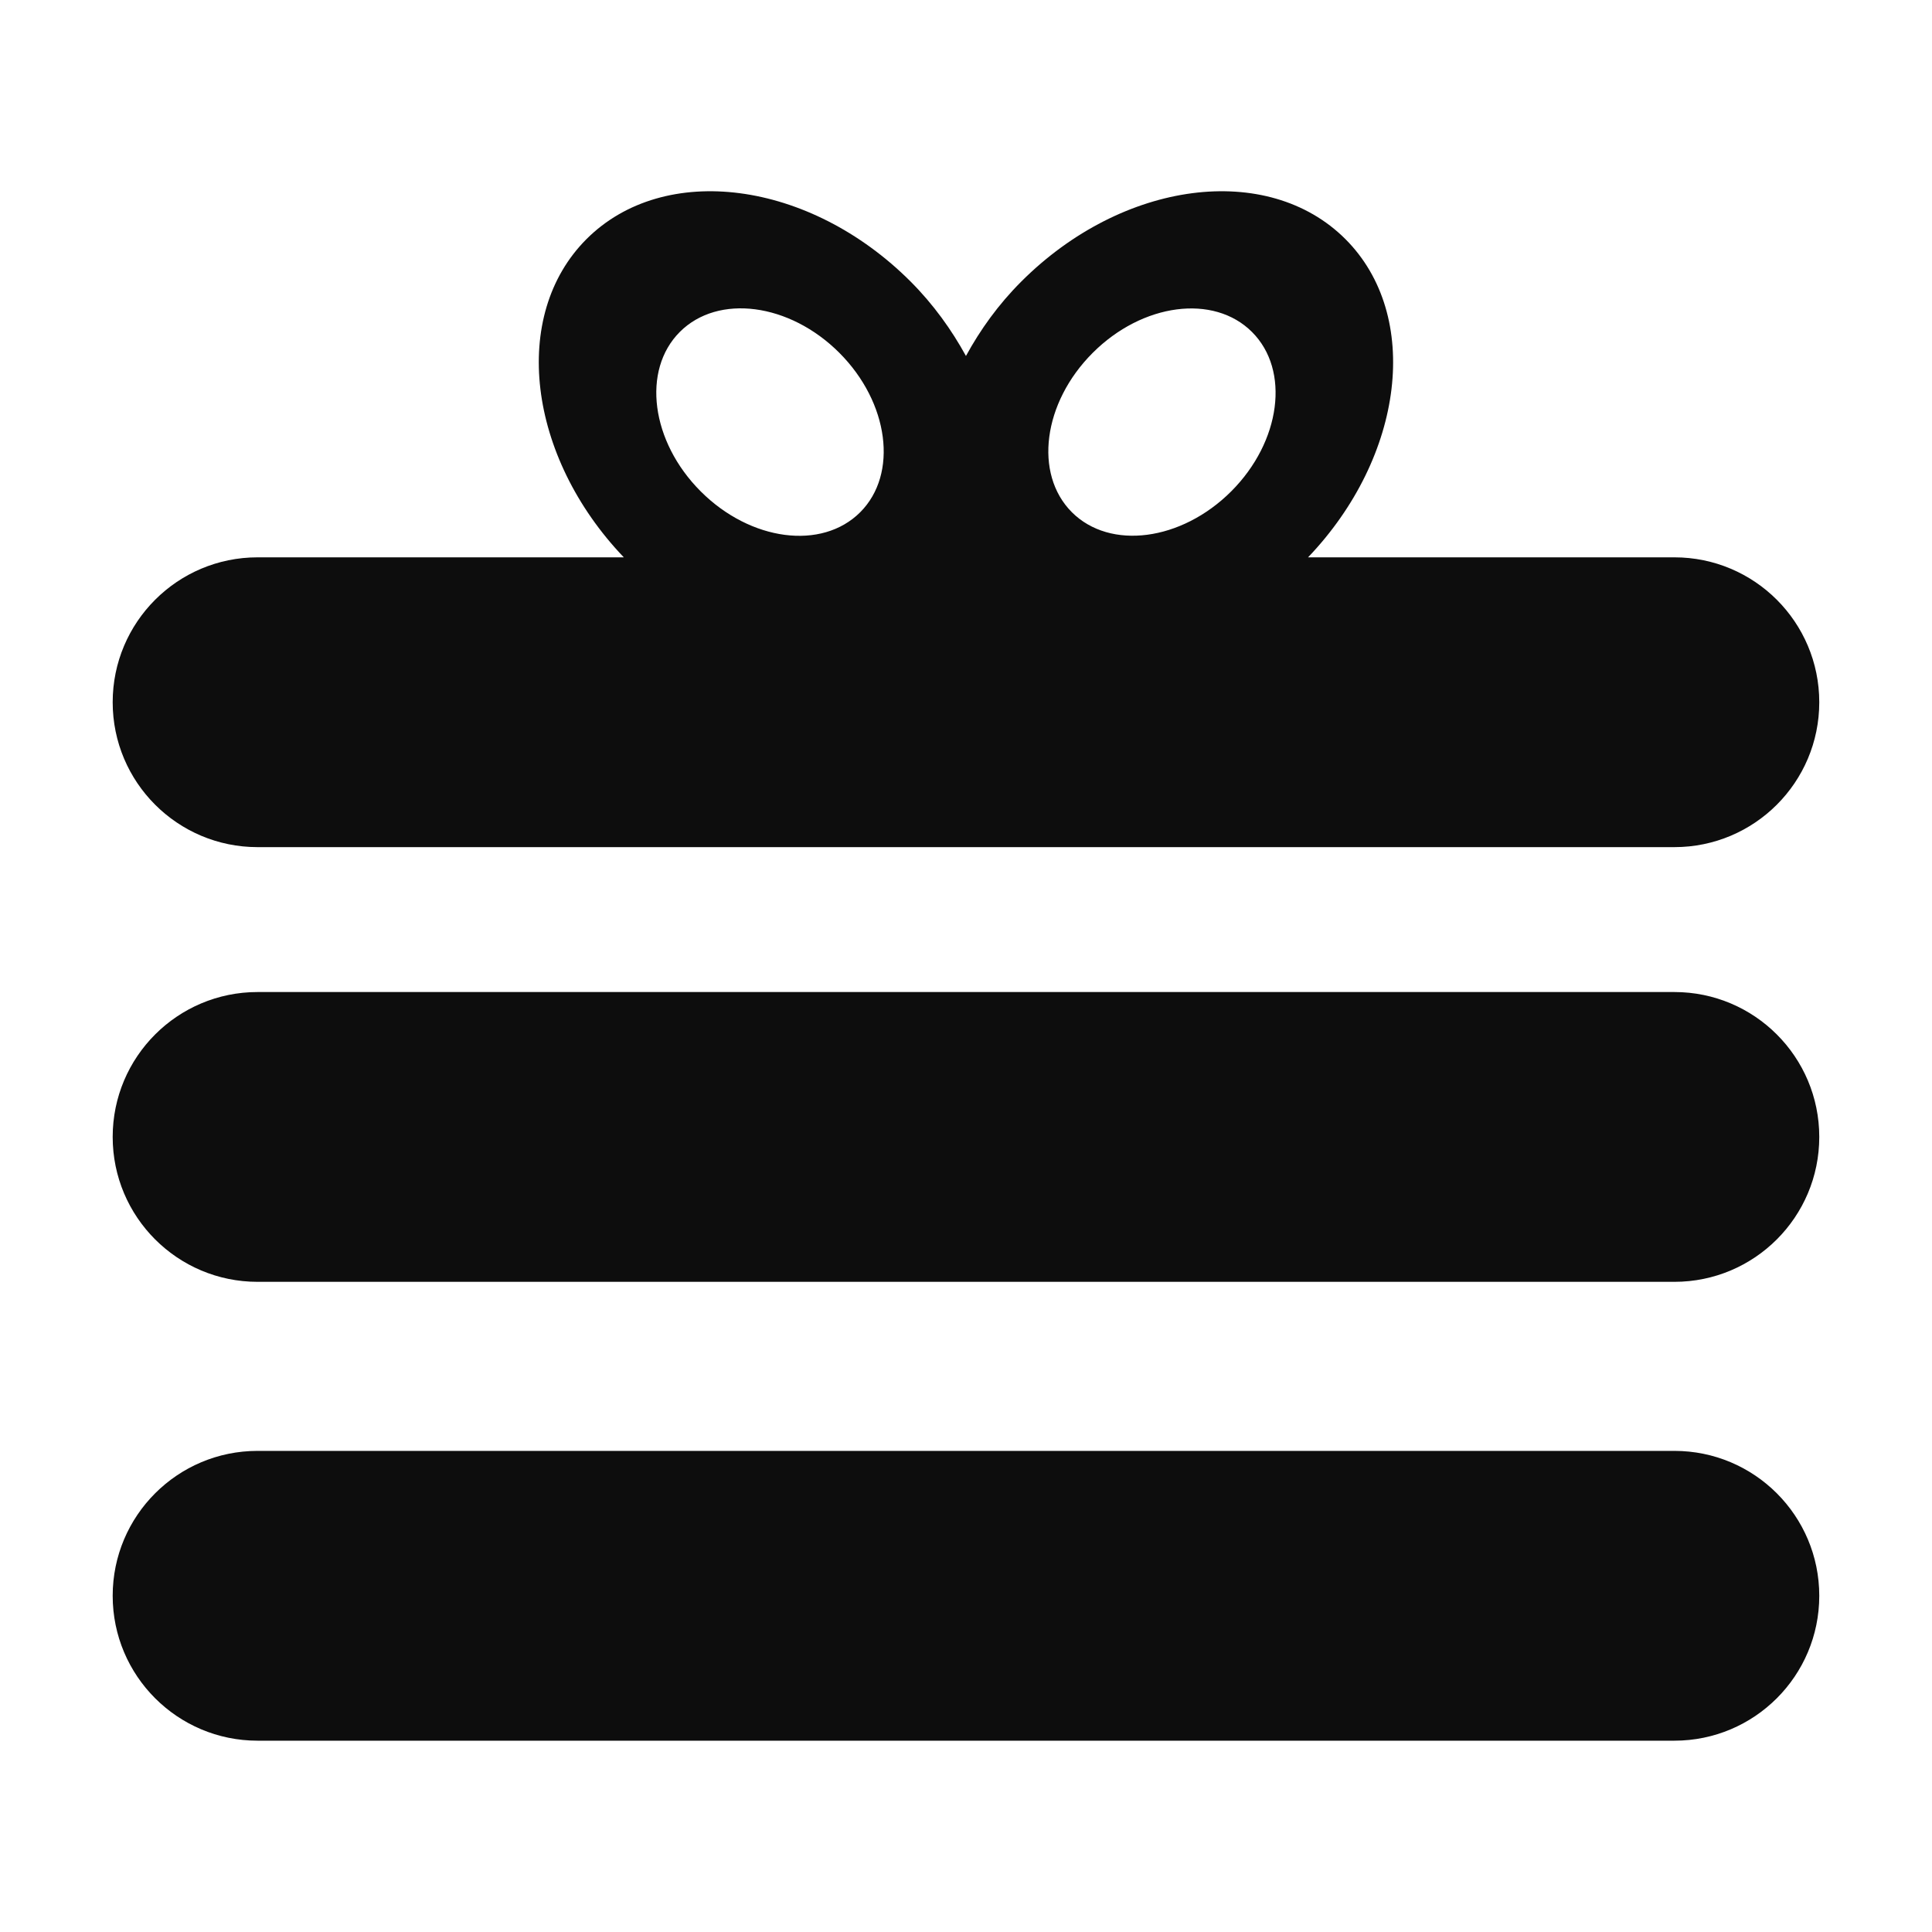
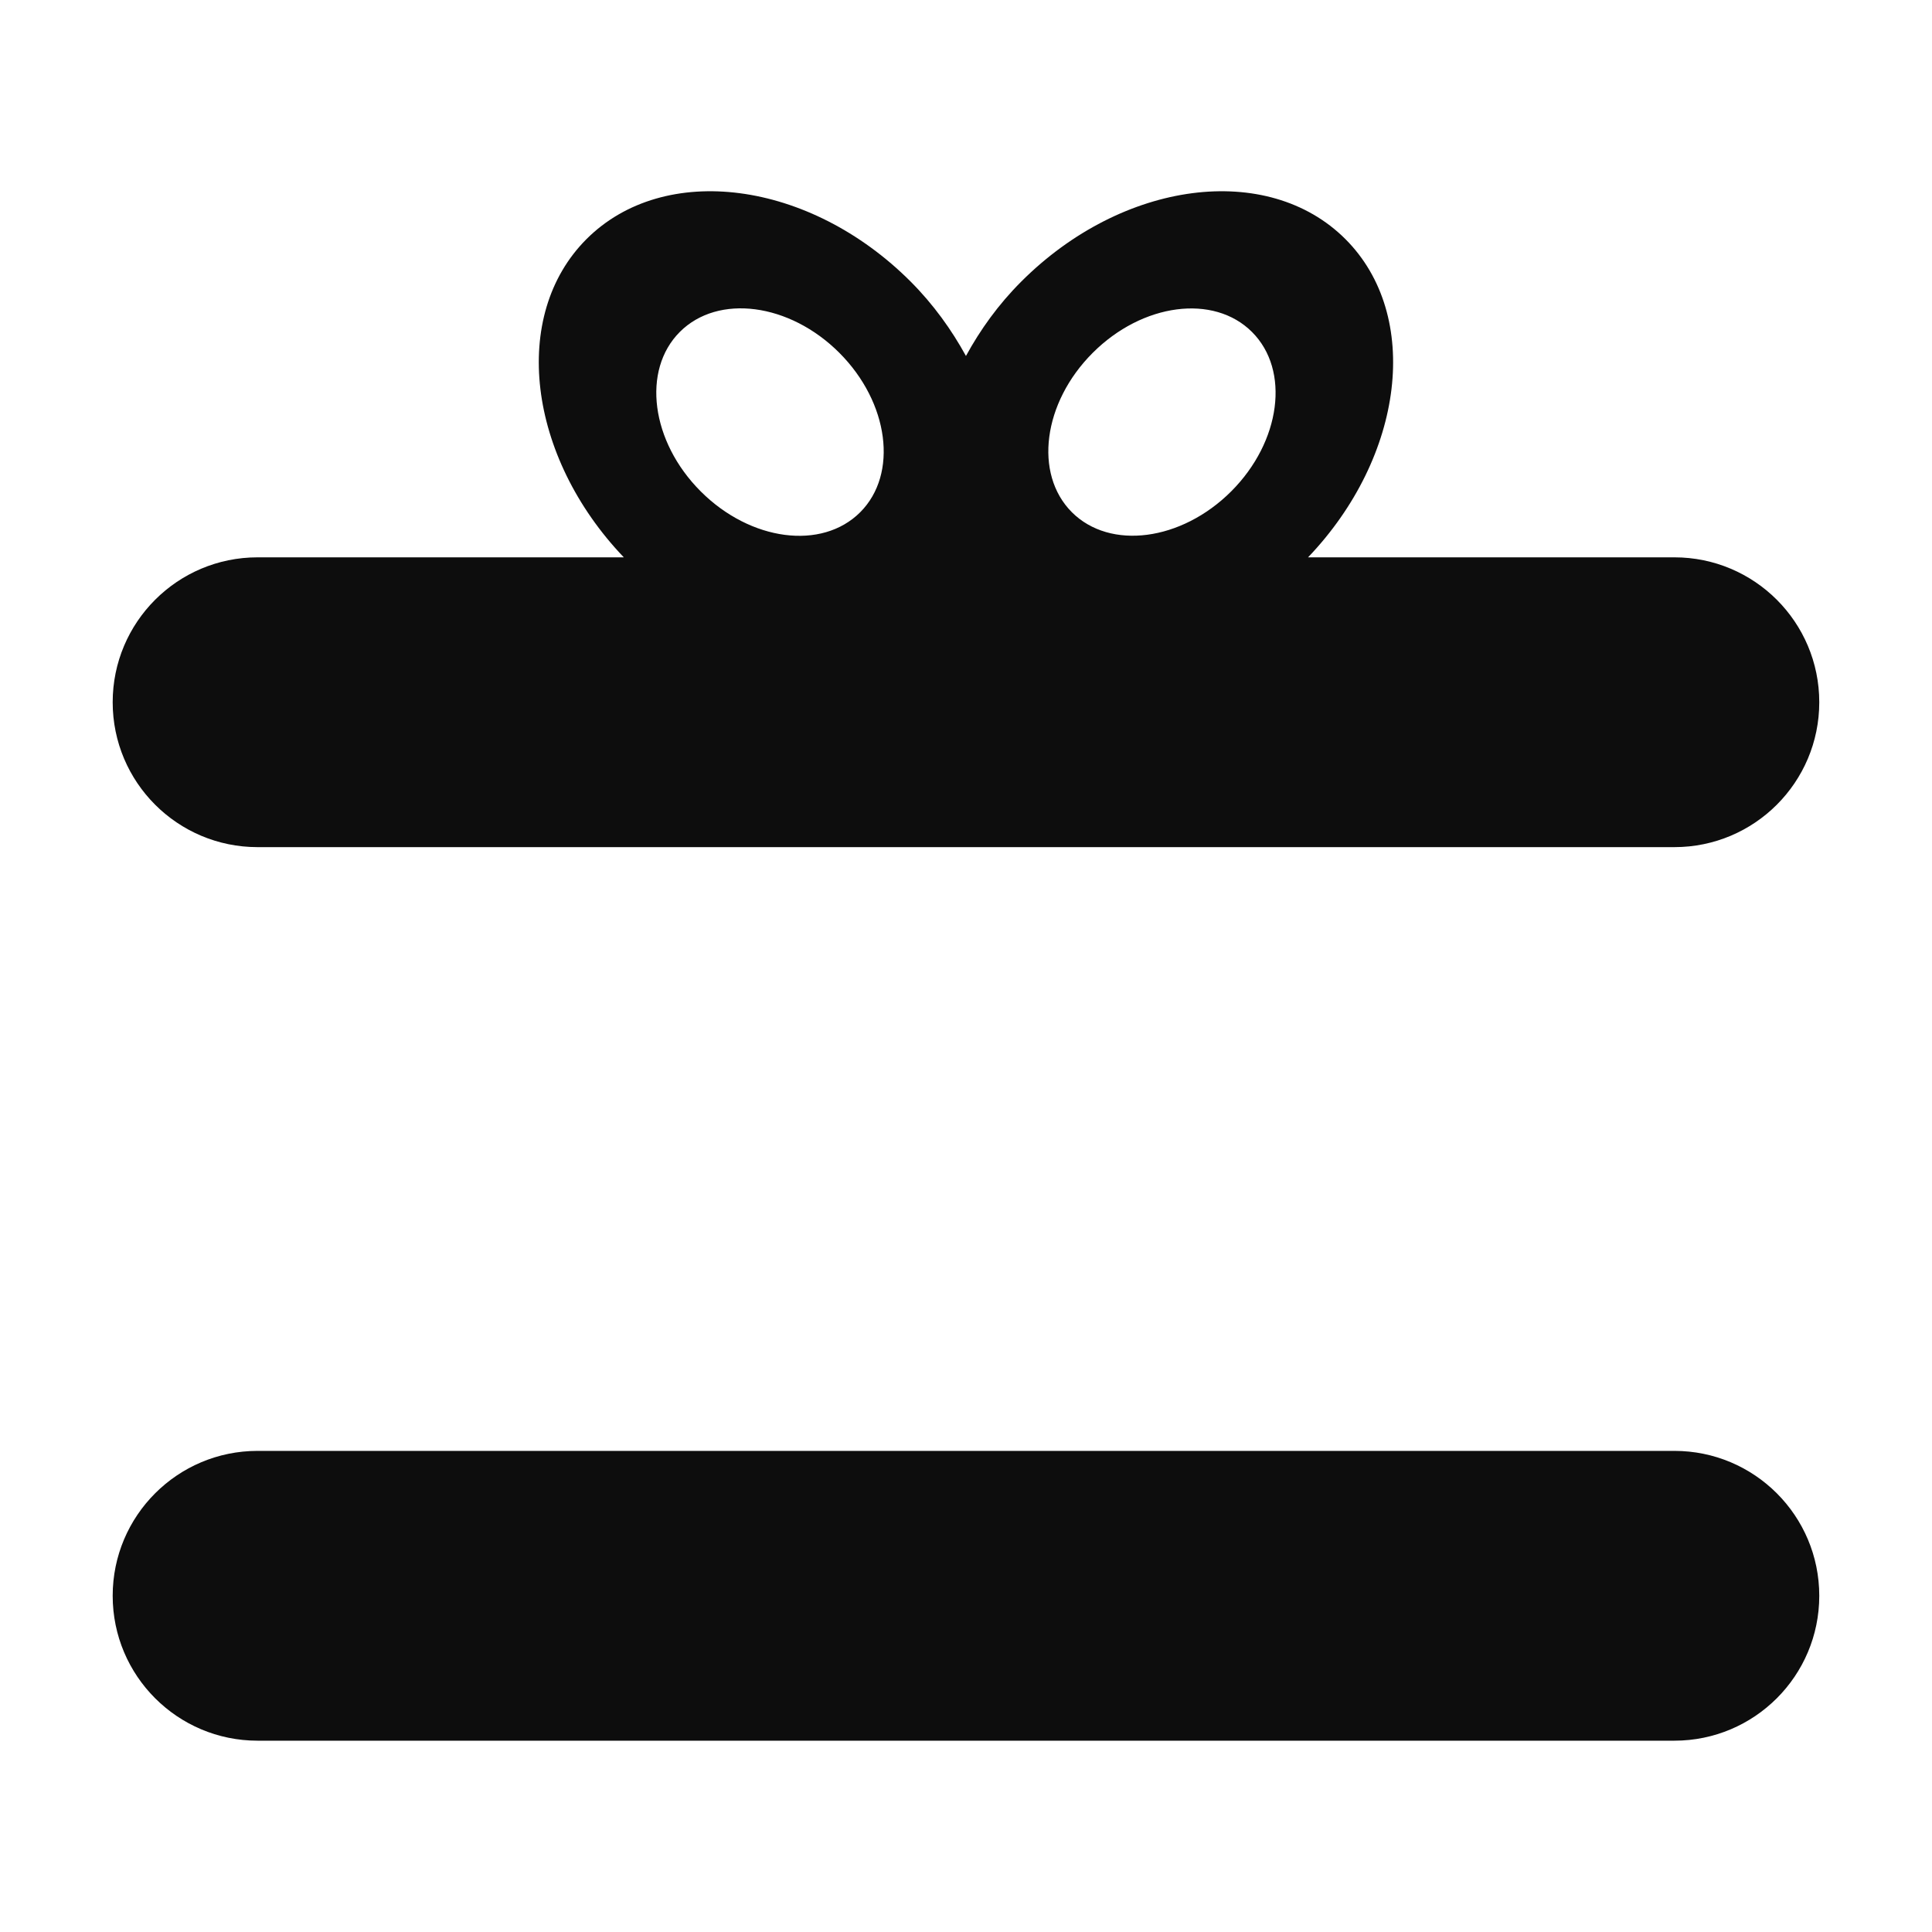
<svg xmlns="http://www.w3.org/2000/svg" version="1.1" id="background__x2B__Row_7__x2B__Row_6__x2B__Row_5__x2B__Row_4__x2B__Row_3__x2B__Row_2__x2B__Row_1_xA0_Image_1_" x="0px" y="0px" width="40px" height="40px" viewBox="0 0 40 40" enable-background="new 0 0 40 40" xml:space="preserve">
  <g>
    <path fill-rule="evenodd" clip-rule="evenodd" fill="#0D0D0D" d="M5.333,17.539h29.333c1.657,0,3-1.343,3-3s-1.343-3-3-3h-7.584   c1.995-2.089,2.354-5.008,0.773-6.589c-1.611-1.609-4.615-1.217-6.71,0.879c-0.476,0.475-0.851,1-1.146,1.541   c-0.297-0.541-0.672-1.066-1.146-1.541c-2.095-2.096-5.1-2.488-6.71-0.879c-1.581,1.581-1.222,4.5,0.772,6.589H5.333   c-1.657,0-3,1.343-3,3S3.676,17.539,5.333,17.539z M22.623,7.306c1.03-1.031,2.507-1.225,3.299-0.432   c0.792,0.791,0.599,2.268-0.431,3.299c-1.03,1.029-2.507,1.223-3.299,0.432C21.4,9.812,21.593,8.335,22.623,7.306z M14.075,6.872   c0.793-0.793,2.271-0.599,3.302,0.432c1.03,1.031,1.224,2.51,0.432,3.302c-0.793,0.792-2.271,0.599-3.302-0.433   C13.477,9.143,13.283,7.665,14.075,6.872z" />
-     <path fill-rule="evenodd" clip-rule="evenodd" fill="#0D0D0D" d="M34.666,20.539H5.333c-1.657,0-3,1.343-3,3s1.343,3,3,3h29.333   c1.657,0,3-1.343,3-3S36.323,20.539,34.666,20.539z" />
    <path fill-rule="evenodd" clip-rule="evenodd" fill="#0D0D0D" d="M34.666,30.039H5.333c-1.657,0-3,1.343-3,3s1.343,3,3,3h29.333   c1.657,0,3-1.343,3-3S36.323,30.039,34.666,30.039z" />
  </g>
</svg>